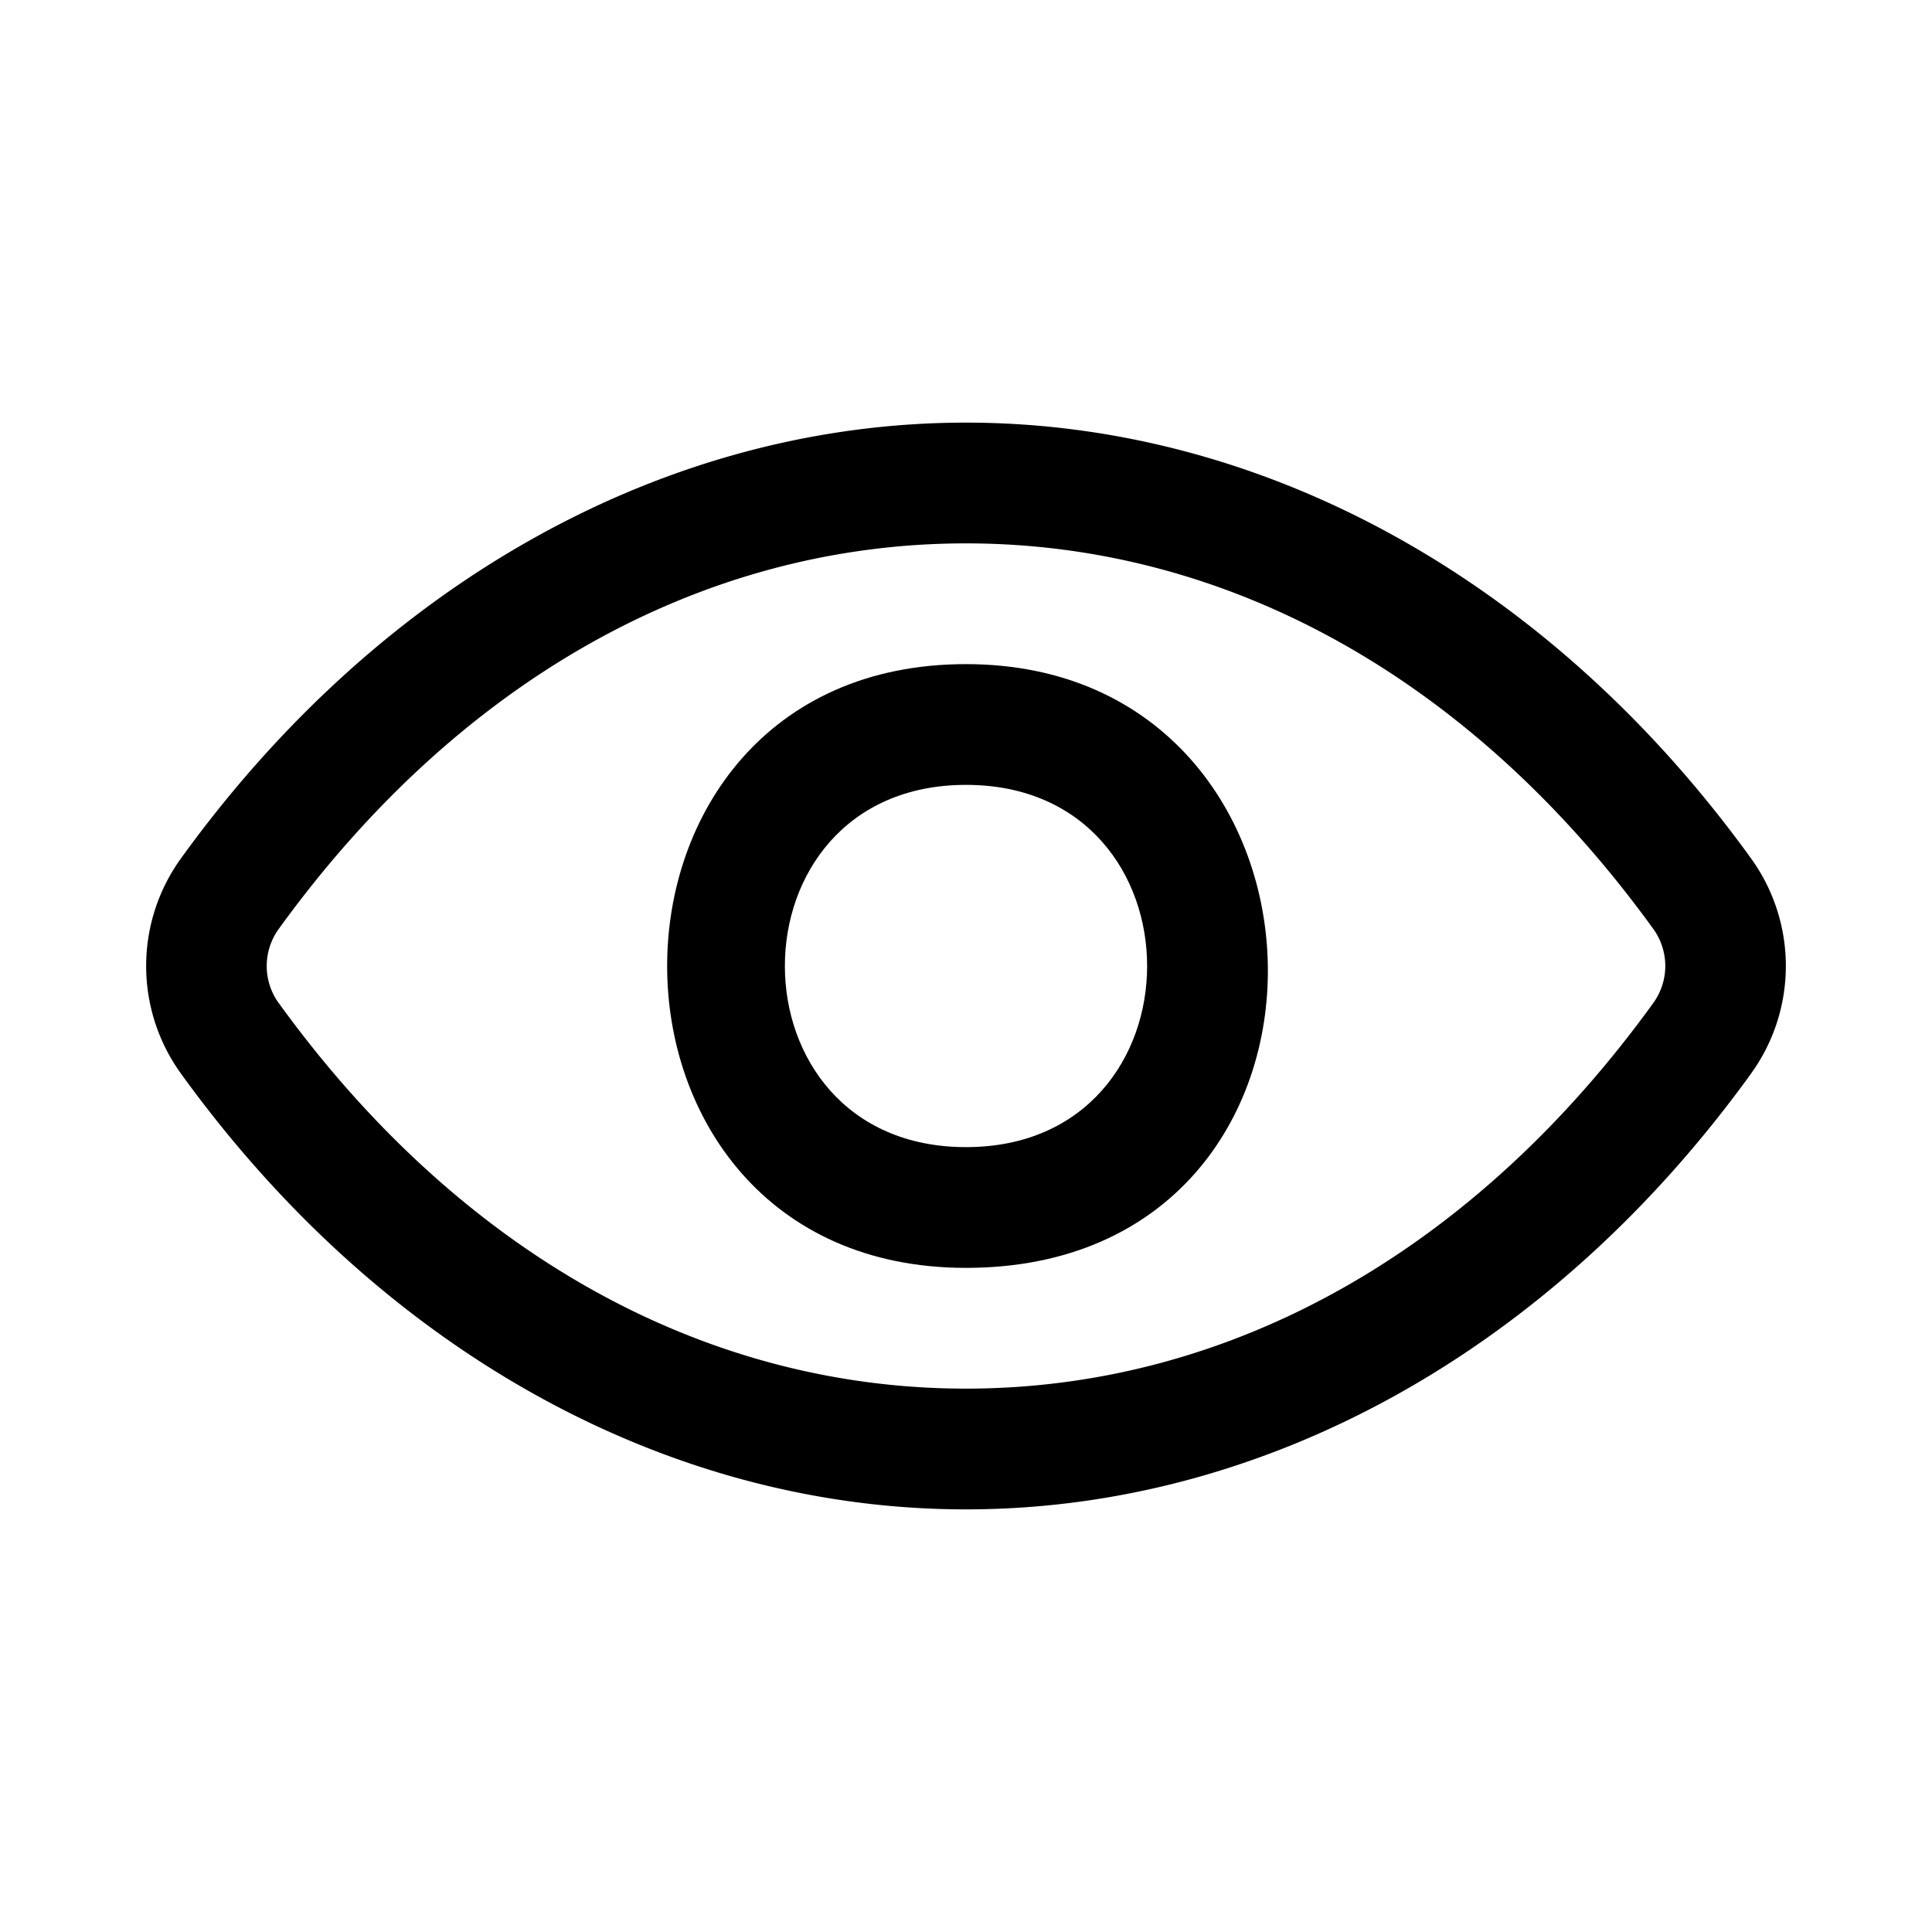
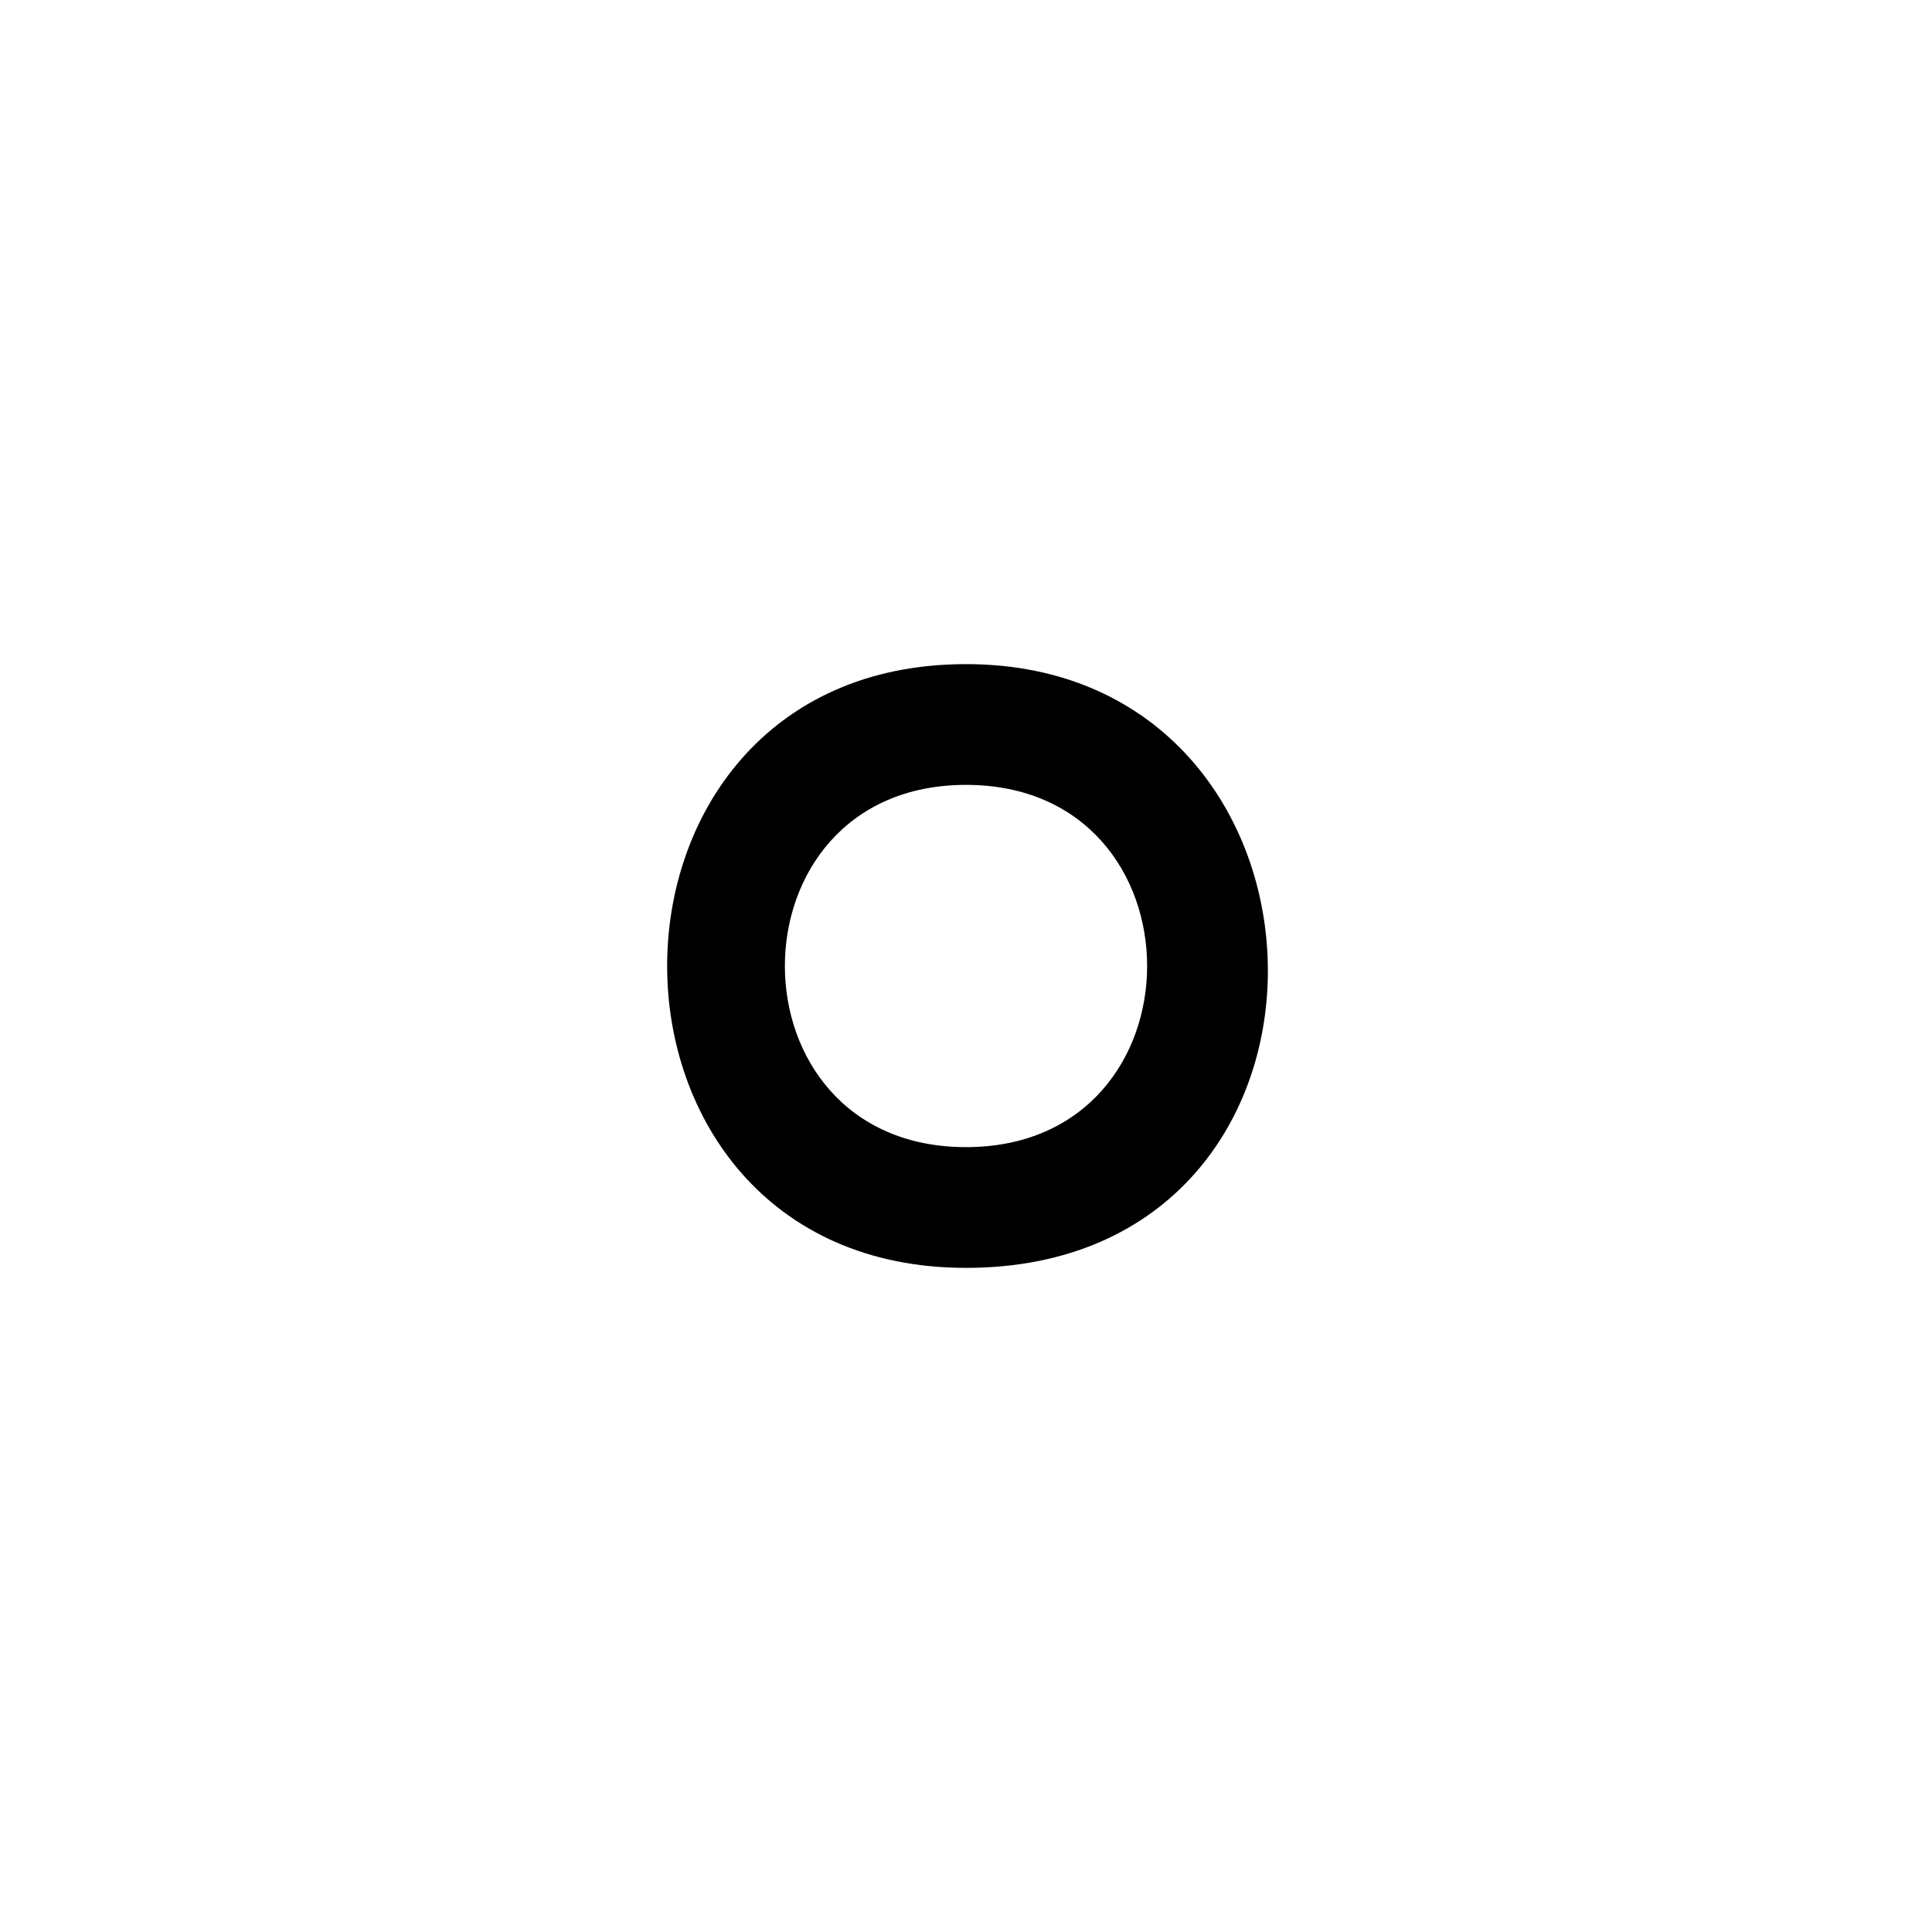
<svg xmlns="http://www.w3.org/2000/svg" version="1.1" width="512" height="512" x="0" y="0" viewBox="0 0 32 32" style="enable-background:new 0 0 512 512" xml:space="preserve" class="">
  <g>
    <g data-name="44 Visibility">
      <path d="M16 21c-6.6 0-6.6-10 0-10 6.525 0 6.807 10 0 10zm0-8c-4 0-4 6 0 6s4-6 0-6z" fill="#000000" opacity="1" data-original="#000000" class="" />
-       <path d="M16 25c-4.949 0-9.688-2.629-13-7.214a3.043 3.043 0 0 1 0-3.572C6.312 9.629 11.051 7 16 7s9.688 2.629 13 7.214a3.043 3.043 0 0 1 0 3.572C25.688 22.371 20.949 25 16 25zM4.617 16.614C7.595 20.732 11.637 23 16 23s8.405-2.268 11.383-6.386a1.047 1.047 0 0 0 0-1.229C24.405 11.268 20.363 9 16 9s-8.405 2.268-11.383 6.386a1.047 1.047 0 0 0 0 1.229z" fill="#000000" opacity="1" data-original="#000000" class="" />
    </g>
  </g>
</svg>